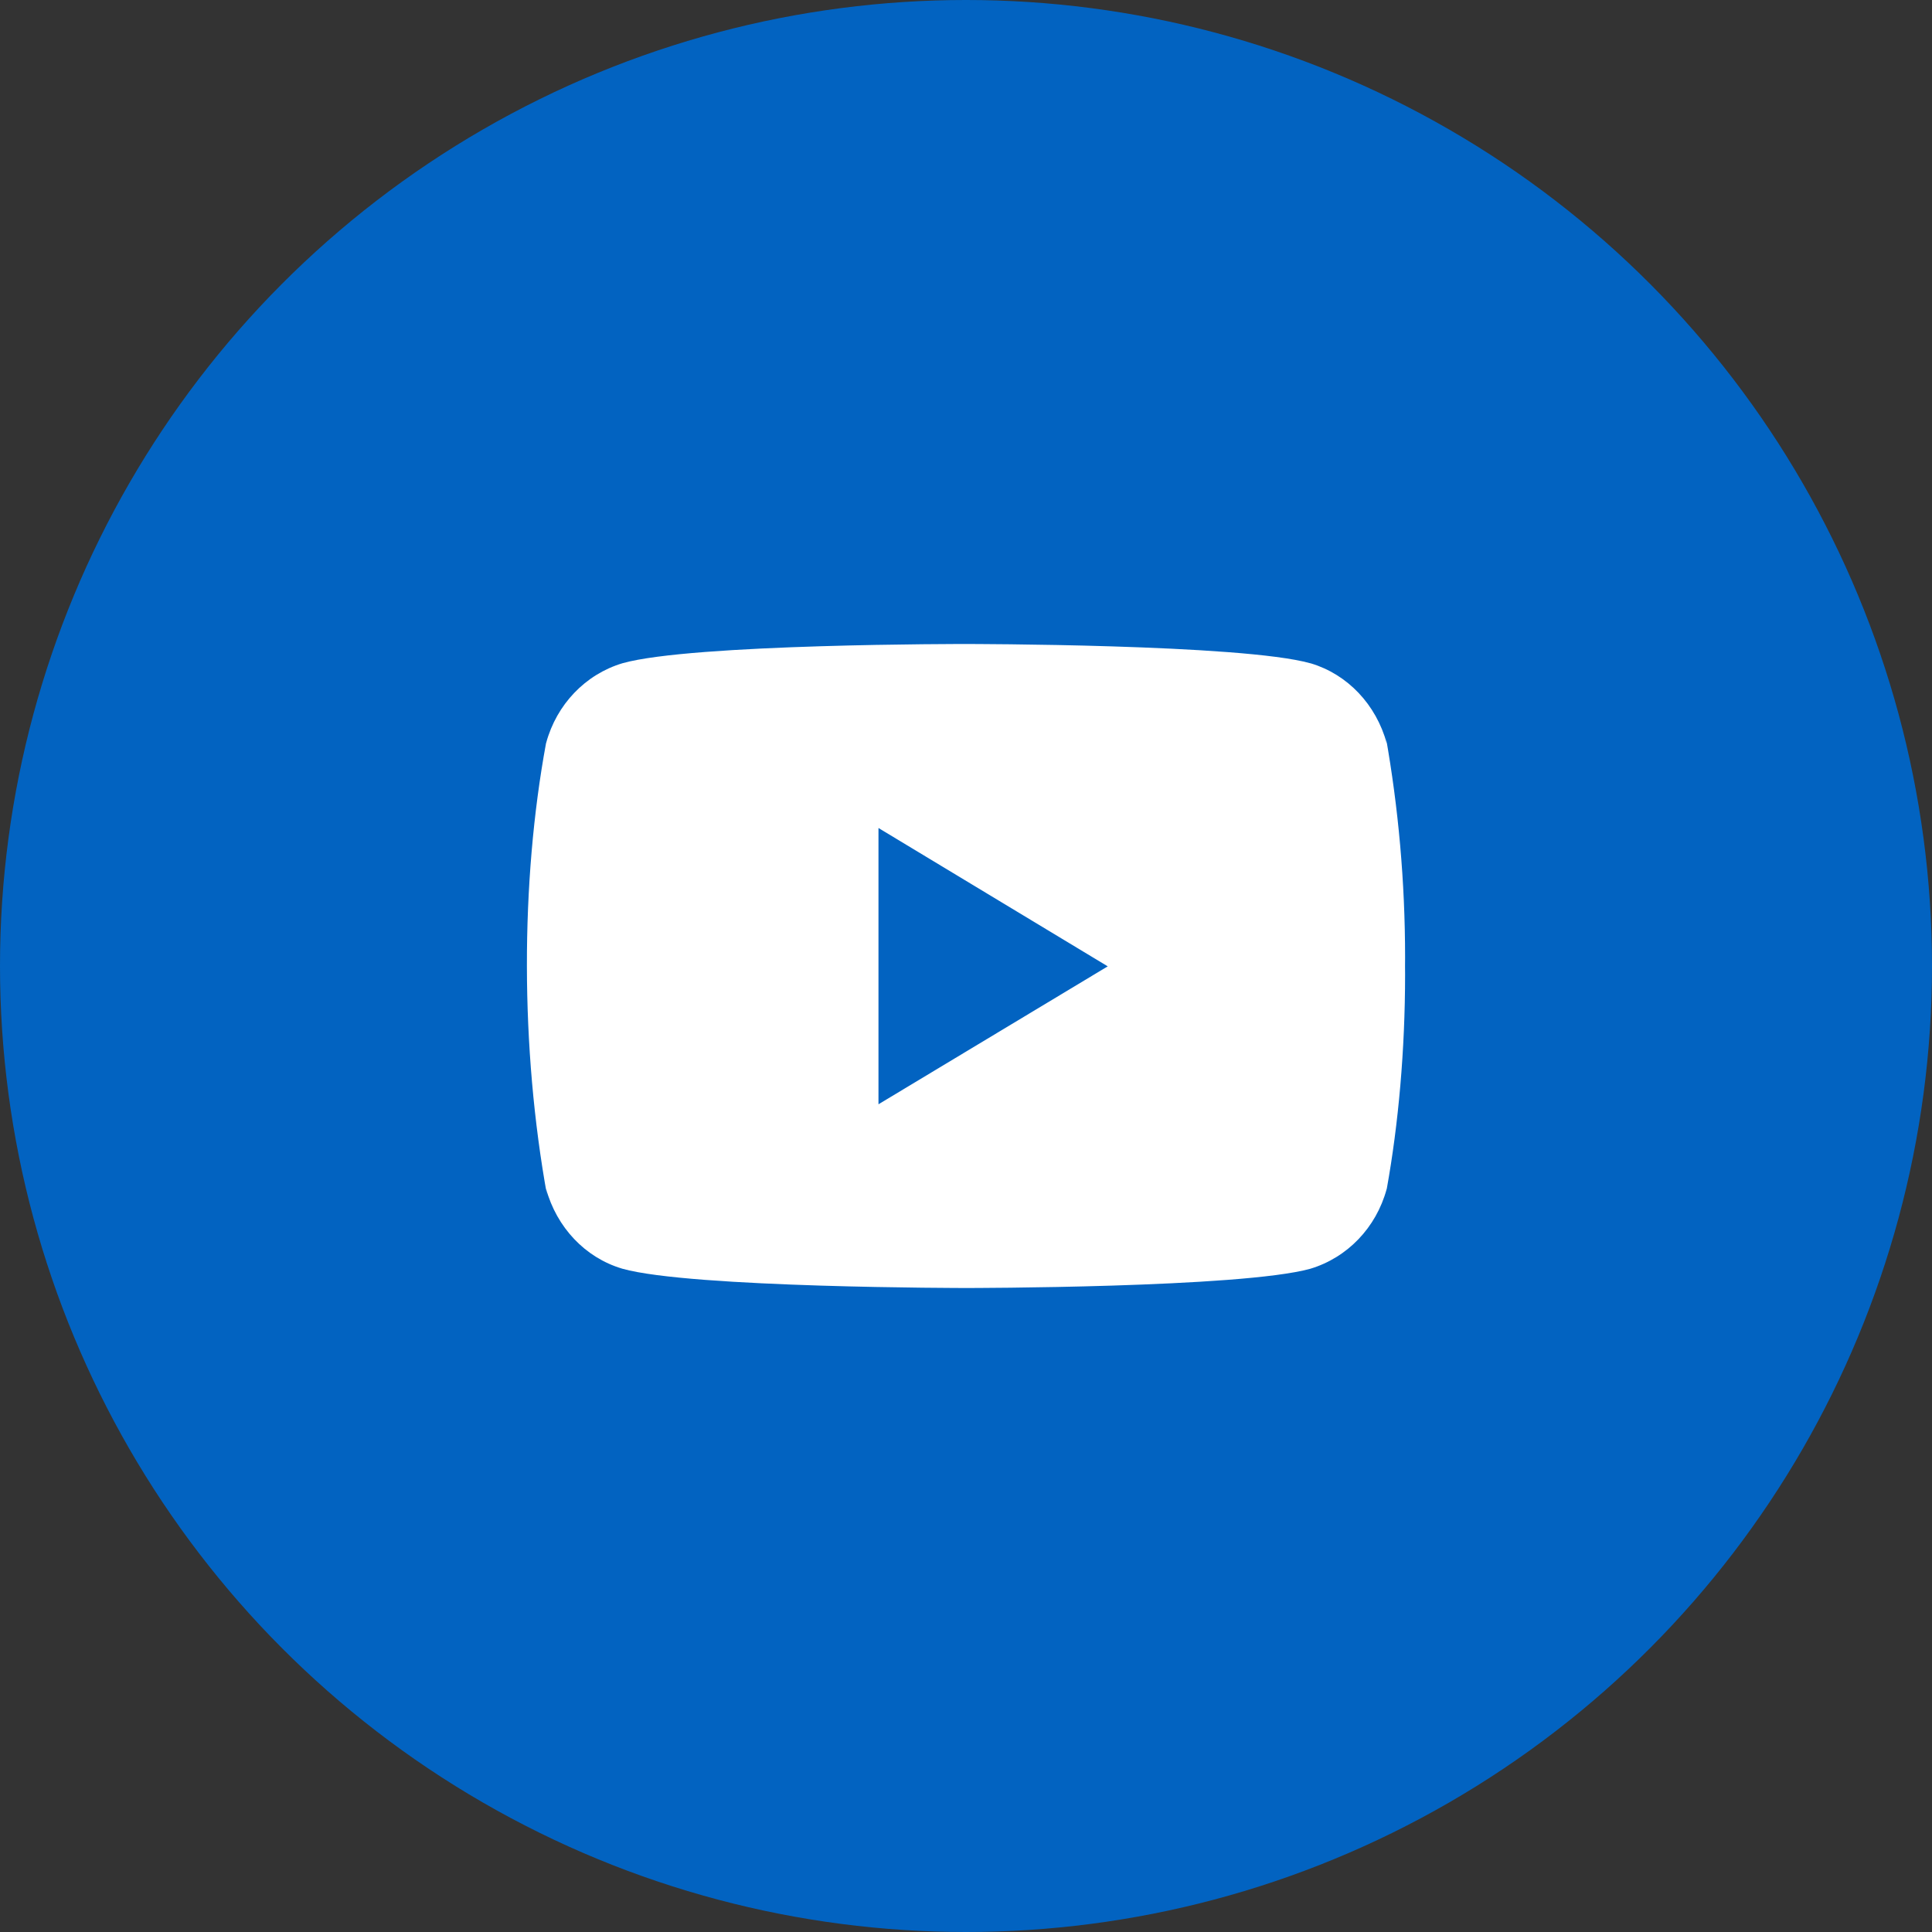
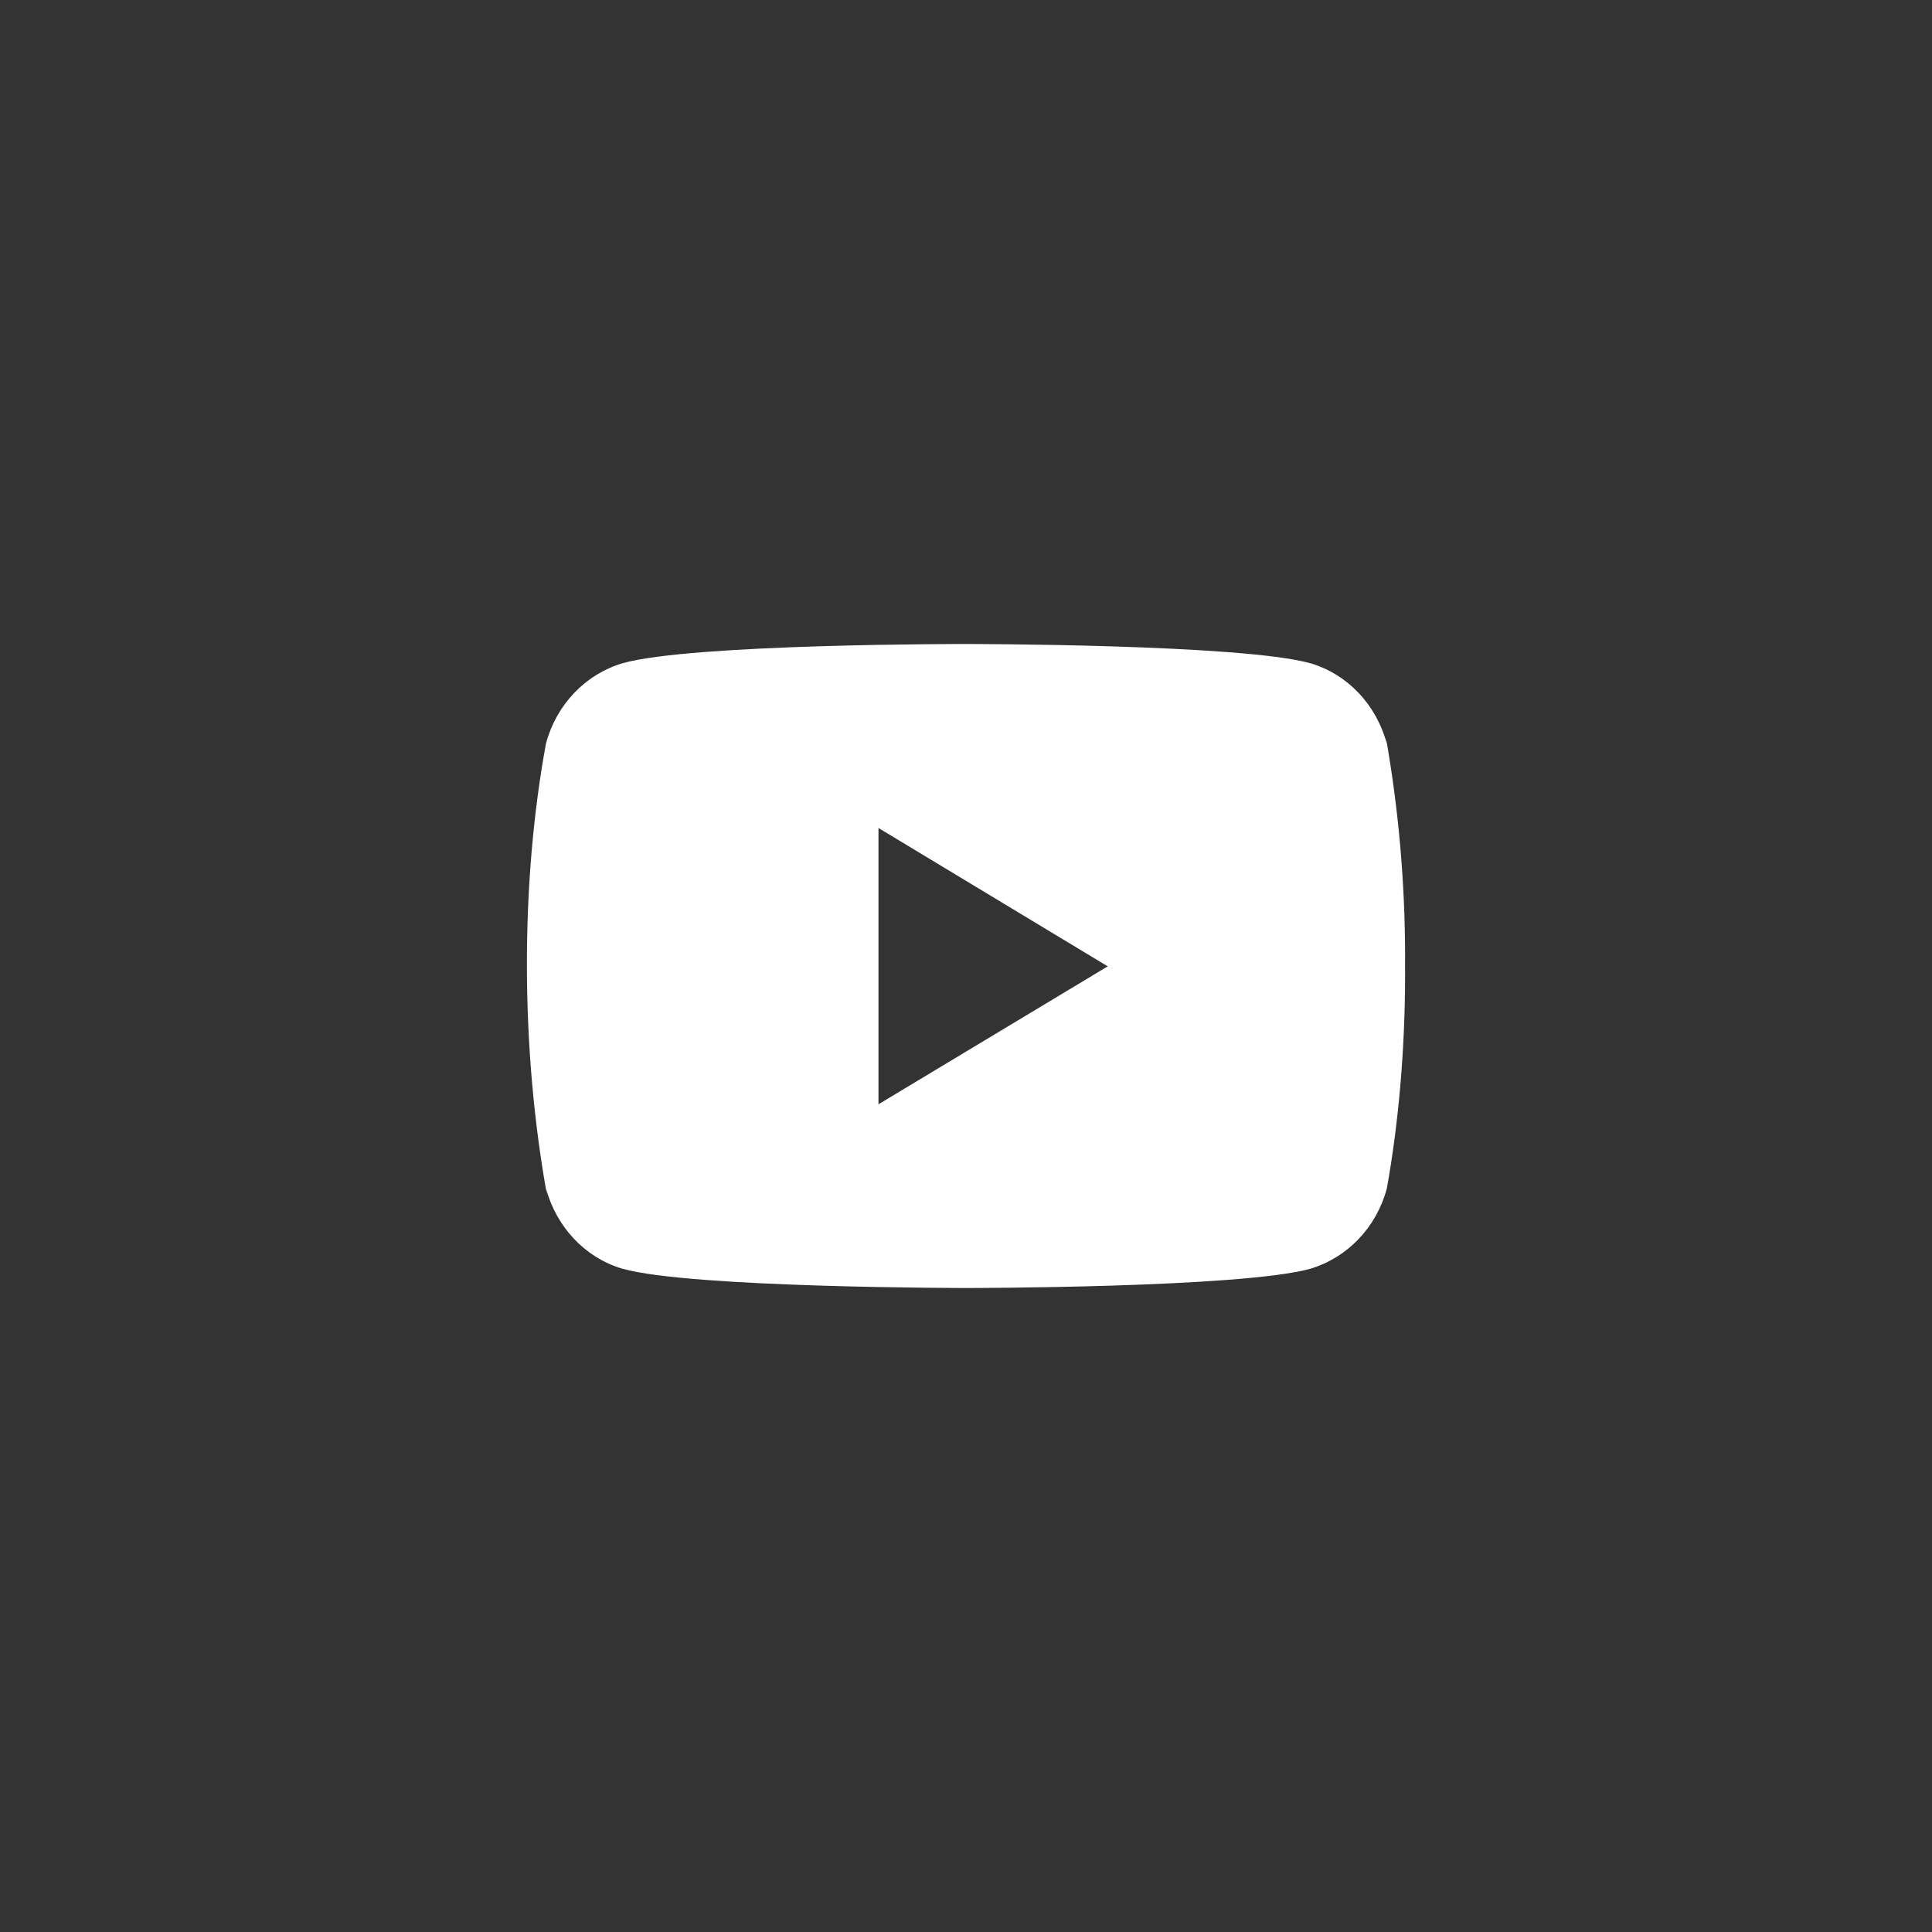
<svg xmlns="http://www.w3.org/2000/svg" width="33" height="33" viewBox="0 0 33 33" fill="none">
  <rect x="0" y="0" width="33" height="33" fill="#333333" stroke="none" />
-   <circle cx="16.5" cy="16.5" r="16.5" fill="#0263C1" />
  <path d="M23.668 12.572L23.687 12.698C23.506 12.033 23.016 11.519 22.394 11.332L22.381 11.329C21.212 11 16.506 11 16.506 11C16.506 11 11.813 10.993 10.631 11.329C9.998 11.519 9.508 12.033 9.33 12.685L9.326 12.698C8.89 15.061 8.886 17.9 9.346 20.429L9.326 20.301C9.508 20.967 9.997 21.48 10.619 21.667L10.632 21.671C11.8 22 16.507 22 16.507 22C16.507 22 21.2 22 22.382 21.671C23.016 21.48 23.506 20.967 23.684 20.314L23.688 20.301C23.886 19.202 24 17.938 24 16.646C24 16.599 24 16.551 23.999 16.503C24 16.459 24 16.407 24 16.354C24 15.062 23.886 13.798 23.668 12.572V12.572ZM15.005 18.862V14.143L18.921 16.506L15.005 18.862Z" fill="white" />
</svg>